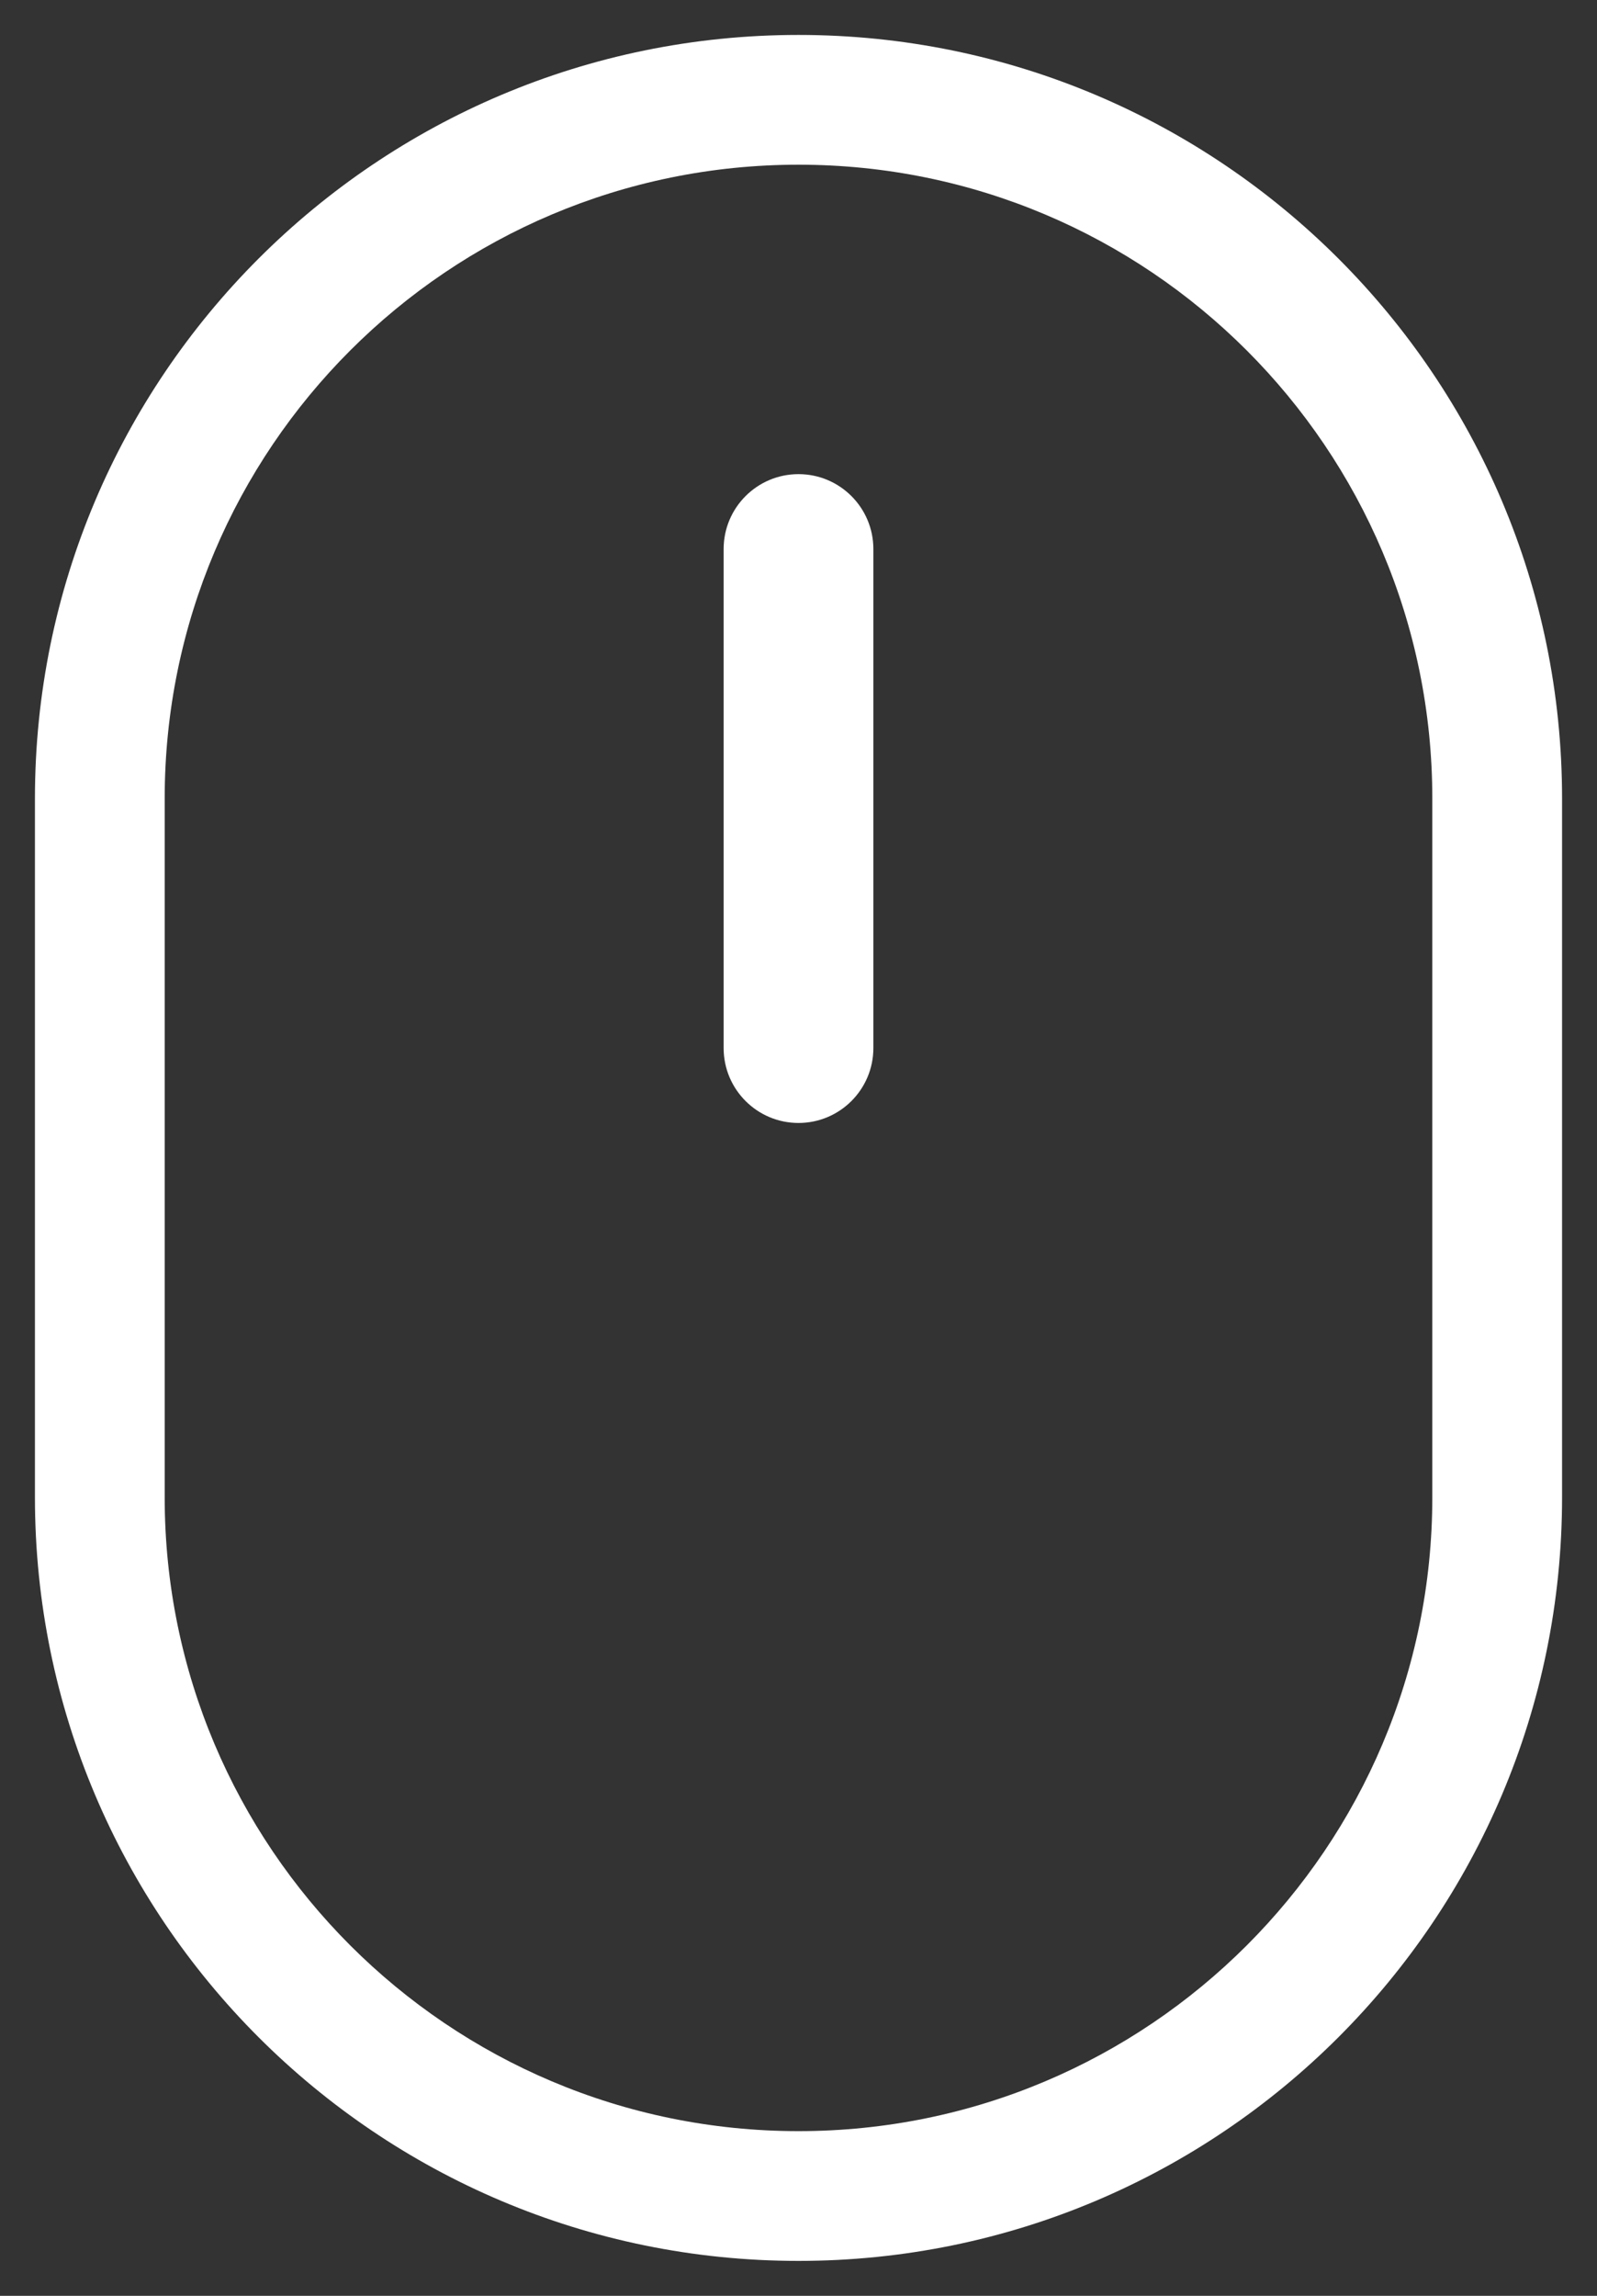
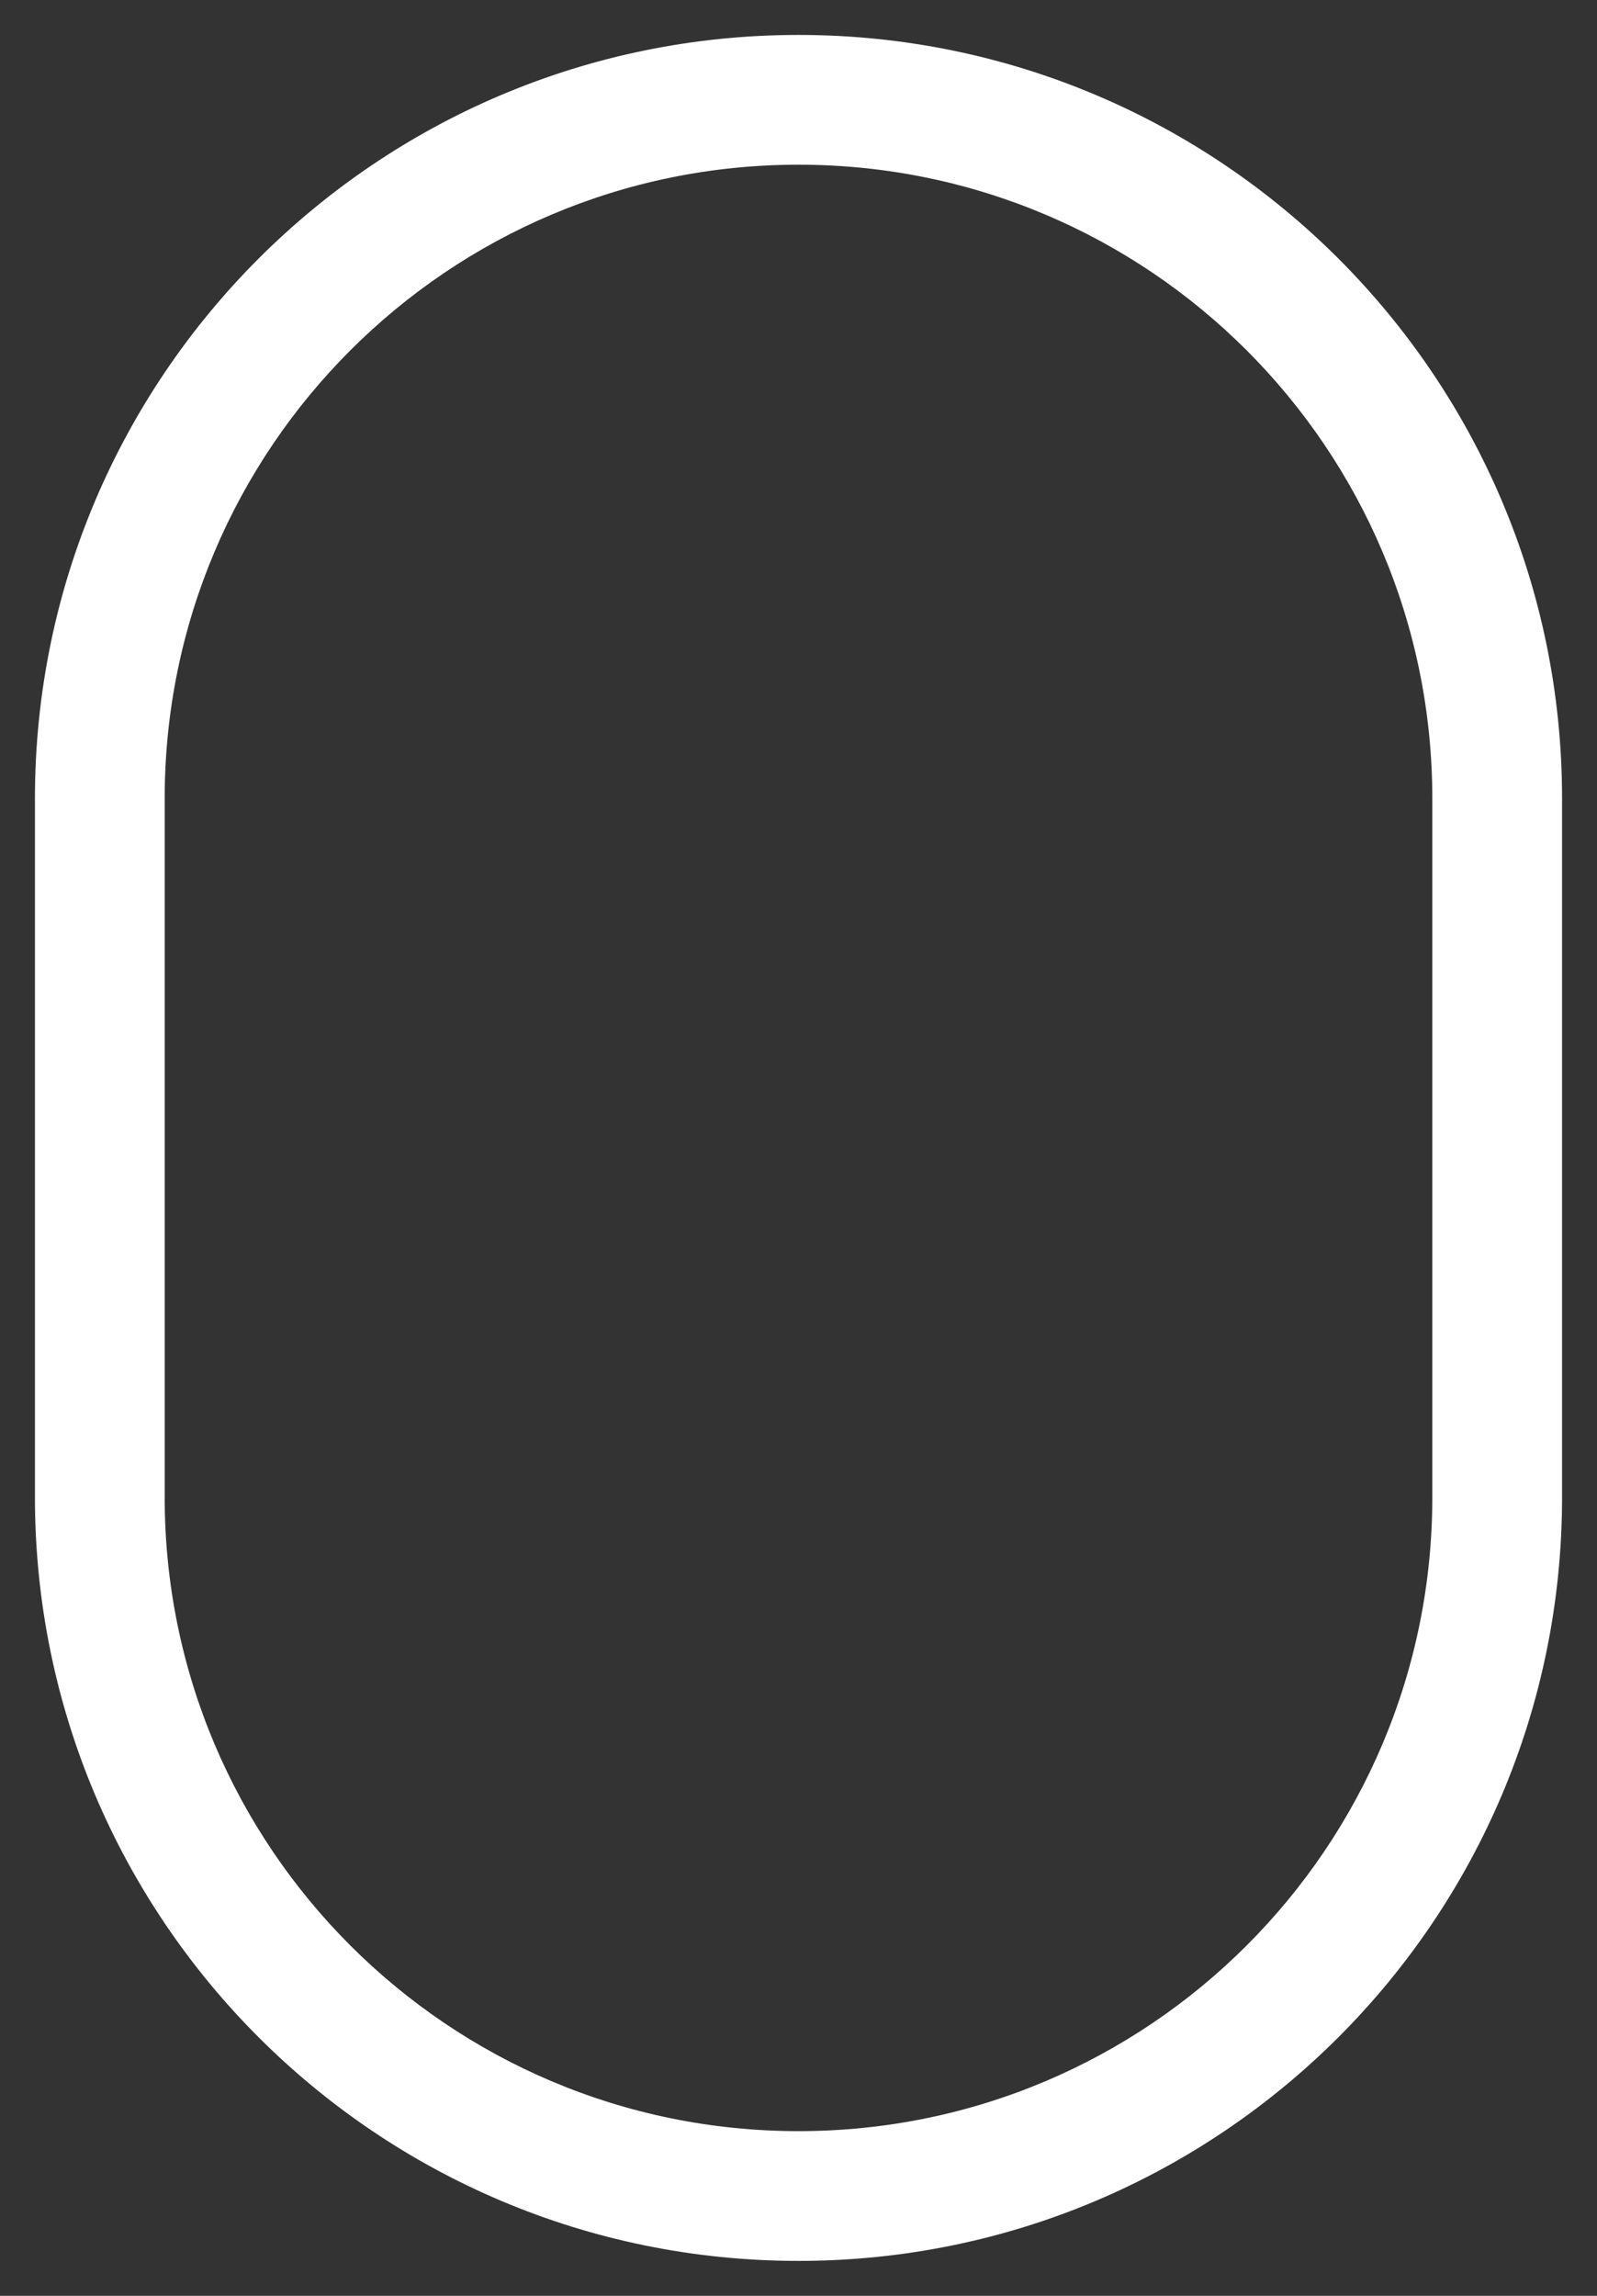
<svg xmlns="http://www.w3.org/2000/svg" width="16px" height="23px" viewBox="0 0 16 23" version="1.1">
  <rect x="0" y="0" width="16" height="23" fill="#333333" stroke="none" />
  <title>scroll</title>
  <desc>Created with Sketch.</desc>
  <defs />
  <g id="1-HOME" stroke="none" stroke-width="1" fill="none" fill-rule="evenodd">
    <g id="01_HOMEBUYPOPUP_50" transform="translate(-713, -737)" fill="#FFFFFF">
      <g id="TOP">
        <g id="scroll" transform="translate(713, 737)">
          <g id="Group-2">
            <path d="M8,1.65 C4.493,1.65 1.65,4.493 1.65,8 L1.65,15 C1.65,18.507 4.493,21.35 8,21.35 C11.507,21.35 14.35,18.507 14.35,15 L14.35,8 C14.35,4.493 11.507,1.65 8,1.65 Z M8,0.35 C12.225,0.35 15.65,3.775 15.65,8 L15.65,15 C15.65,19.225 12.225,22.65 8,22.65 C3.775,22.65 0.35,19.225 0.35,15 L0.35,8 C0.35,3.775 3.775,0.35 8,0.35 Z" id="Rectangle-8" fill-rule="nonzero" />
-             <path d="M7.25,5.5 C7.25,5.086 7.586,4.75 8,4.75 C8.414,4.75 8.75,5.086 8.75,5.5 L8.75,10.5 C8.75,10.914 8.414,11.25 8,11.25 C7.586,11.25 7.25,10.914 7.25,10.5 L7.25,5.5 Z" id="Line-4" fill-rule="nonzero" />
          </g>
        </g>
      </g>
    </g>
  </g>
</svg>